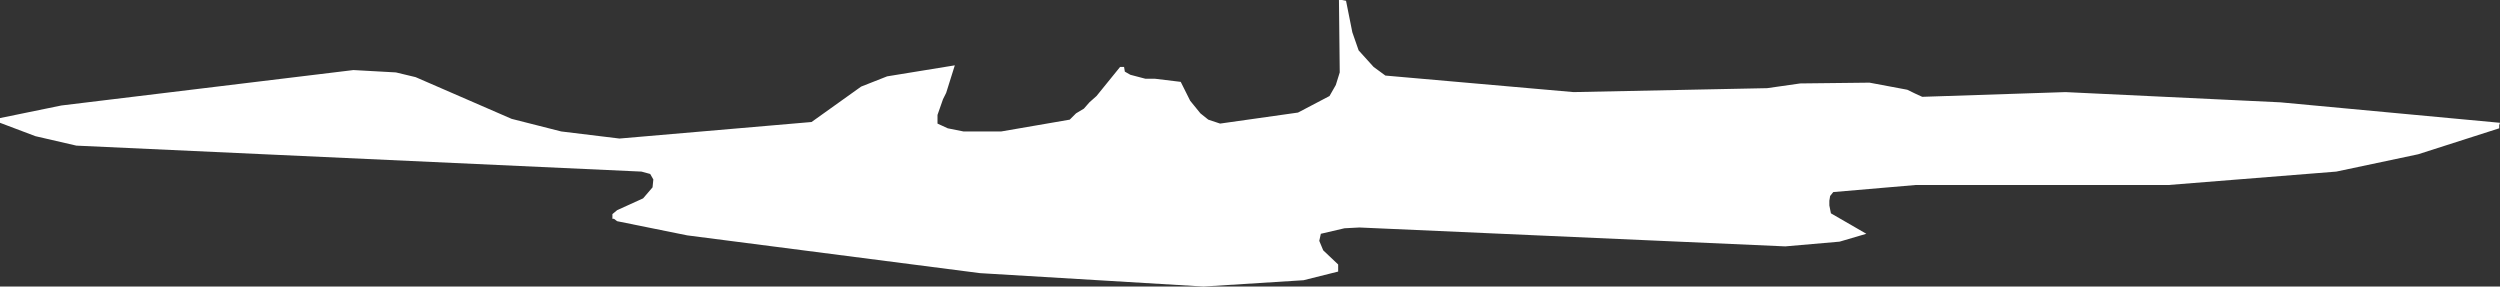
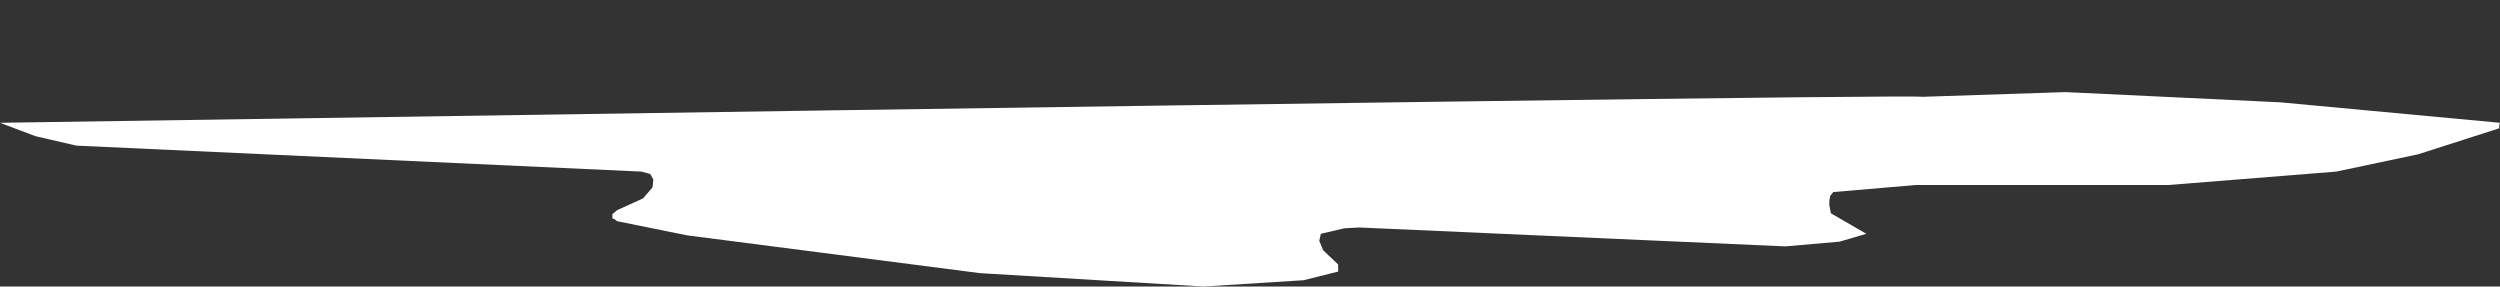
<svg xmlns="http://www.w3.org/2000/svg" height="18.2px" width="158.8px">
  <rect width="100%" height="100%" fill="#333333" stroke="none" />
  <g transform="matrix(1.0, 0.0, 0.0, 1.0, 79.4, 9.1)">
-     <path d="M-79.4 -1.3 L-79.4 -1.6 -75.5 -2.4 -56.95 -4.65 -54.25 -4.5 -53.0 -4.2 -46.9 -1.55 -43.75 -0.75 -40.05 -0.3 -27.85 -1.35 -24.7 -3.6 -23.05 -4.25 -18.75 -4.95 -19.3 -3.2 -19.5 -2.8 -19.85 -1.8 -19.85 -1.25 -19.2 -0.95 -18.2 -0.75 -15.8 -0.75 -11.45 -1.5 -11.05 -1.9 -10.55 -2.2 -10.2 -2.6 -9.75 -3.0 -8.25 -4.85 -8.0 -4.85 -7.95 -4.55 -7.6 -4.35 -6.65 -4.1 -6.05 -4.1 -4.4 -3.9 -3.8 -2.7 -3.15 -1.9 -2.65 -1.5 -1.9 -1.25 3.05 -1.95 5.05 -3.0 5.45 -3.7 5.7 -4.5 5.65 -9.1 5.85 -9.1 6.1 -9.05 6.5 -7.05 6.9 -5.9 7.85 -4.85 8.6 -4.3 20.55 -3.25 32.85 -3.5 34.95 -3.8 39.35 -3.85 41.75 -3.4 Q42.25 -3.15 42.7 -2.95 L51.8 -3.25 65.45 -2.6 79.4 -1.3 79.35 -1.15 79.35 -0.95 74.2 0.7 69.0 1.8 58.35 2.65 42.3 2.65 37.05 3.1 36.85 3.35 36.8 3.65 36.8 3.95 36.9 4.45 39.15 5.75 37.45 6.25 34.0 6.55 6.95 5.35 6.0 5.4 4.5 5.75 4.4 6.2 4.65 6.8 5.6 7.7 5.6 8.15 3.4 8.7 -2.95 9.1 -17.15 8.25 -35.75 5.85 -40.2 4.95 -40.4 4.8 -40.5 4.8 -40.5 4.5 -40.2 4.25 -38.55 3.5 -37.95 2.8 -37.9 2.3 -38.1 1.95 -38.65 1.8 -74.55 0.15 -77.15 -0.45 -79.4 -1.3" fill="#ffffff" fill-rule="evenodd" stroke="none" />
+     <path d="M-79.4 -1.3 Q42.25 -3.15 42.7 -2.95 L51.8 -3.25 65.45 -2.6 79.4 -1.3 79.35 -1.15 79.35 -0.95 74.2 0.7 69.0 1.8 58.35 2.65 42.3 2.65 37.05 3.1 36.85 3.35 36.8 3.65 36.8 3.95 36.9 4.45 39.15 5.75 37.45 6.25 34.0 6.55 6.95 5.35 6.0 5.4 4.5 5.75 4.4 6.2 4.65 6.8 5.6 7.7 5.6 8.15 3.4 8.7 -2.95 9.1 -17.15 8.25 -35.75 5.85 -40.2 4.95 -40.4 4.8 -40.5 4.8 -40.5 4.5 -40.2 4.25 -38.55 3.5 -37.95 2.8 -37.9 2.3 -38.1 1.95 -38.65 1.8 -74.55 0.15 -77.15 -0.45 -79.4 -1.3" fill="#ffffff" fill-rule="evenodd" stroke="none" />
  </g>
</svg>